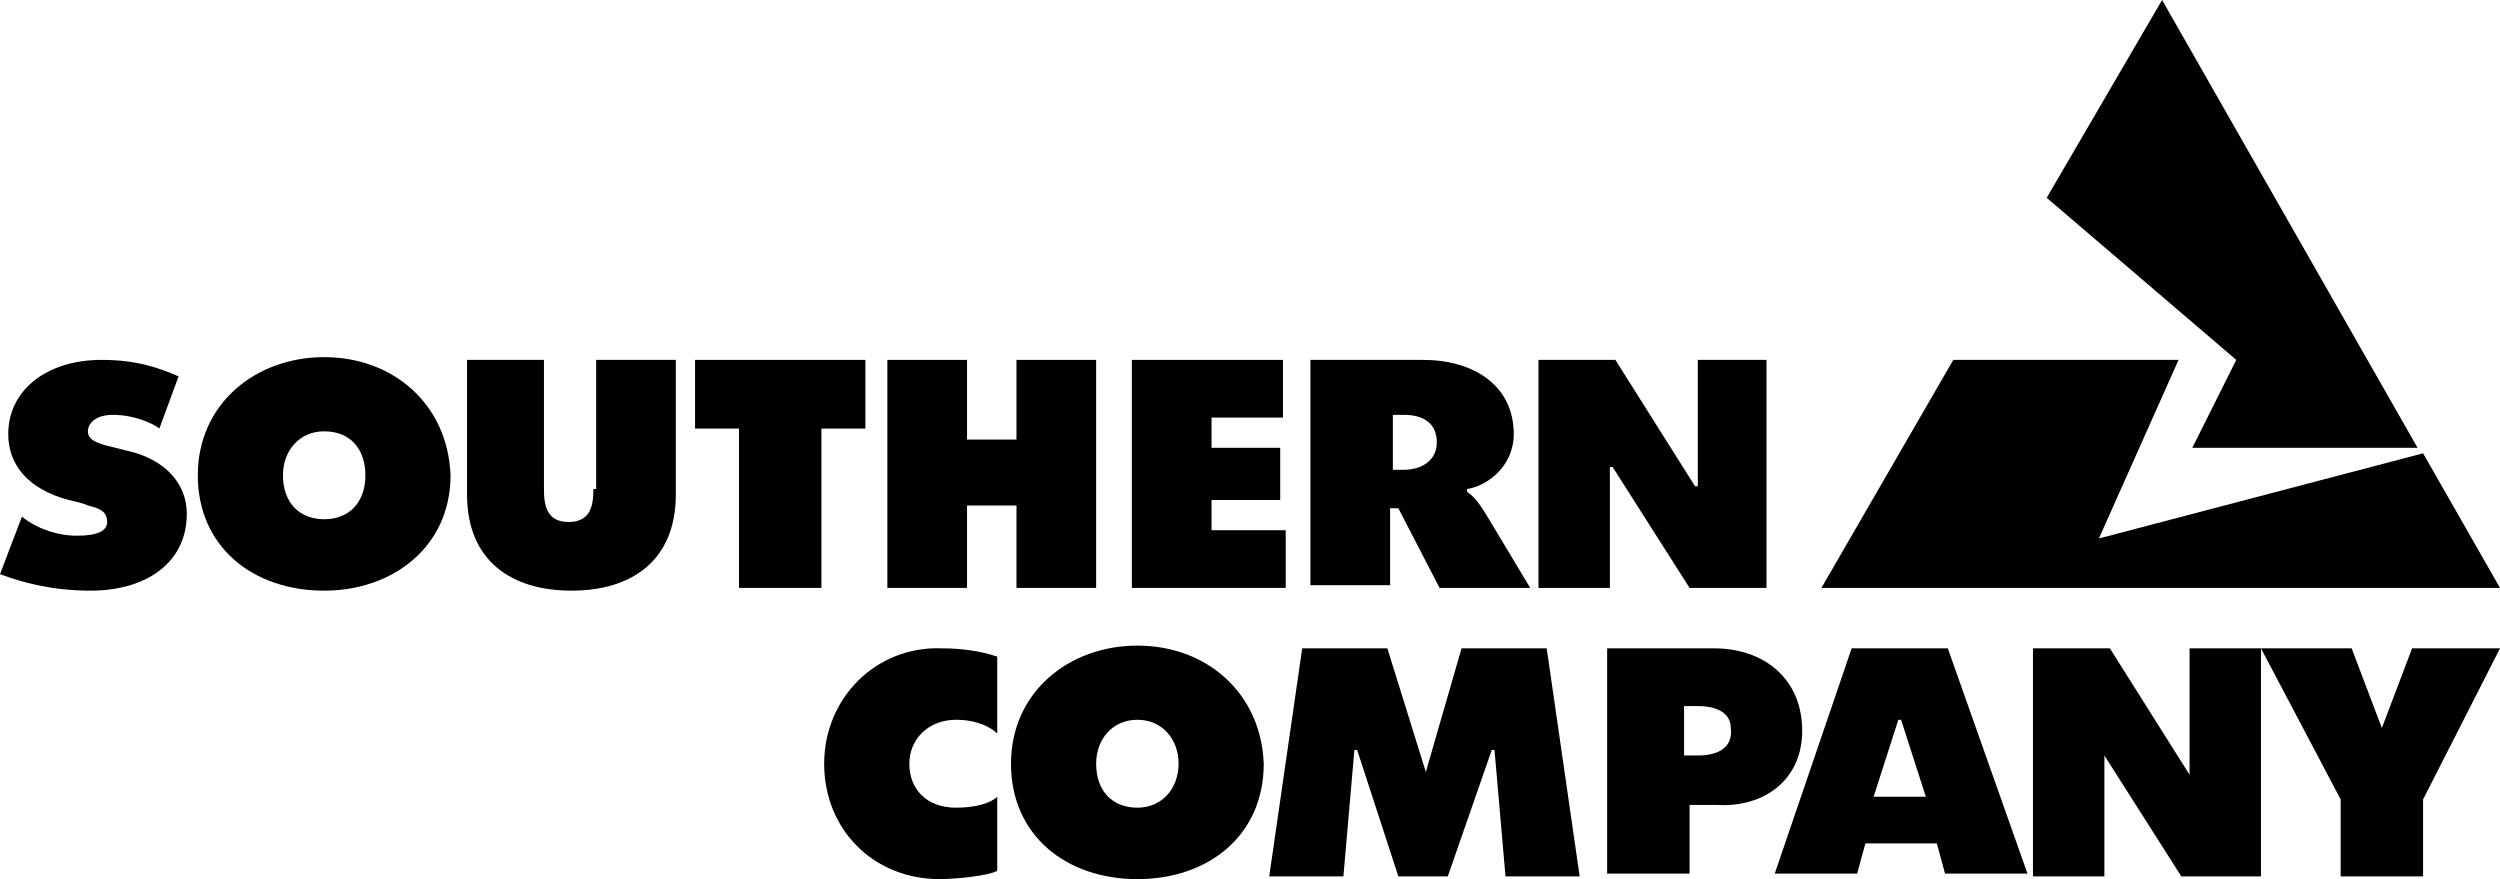
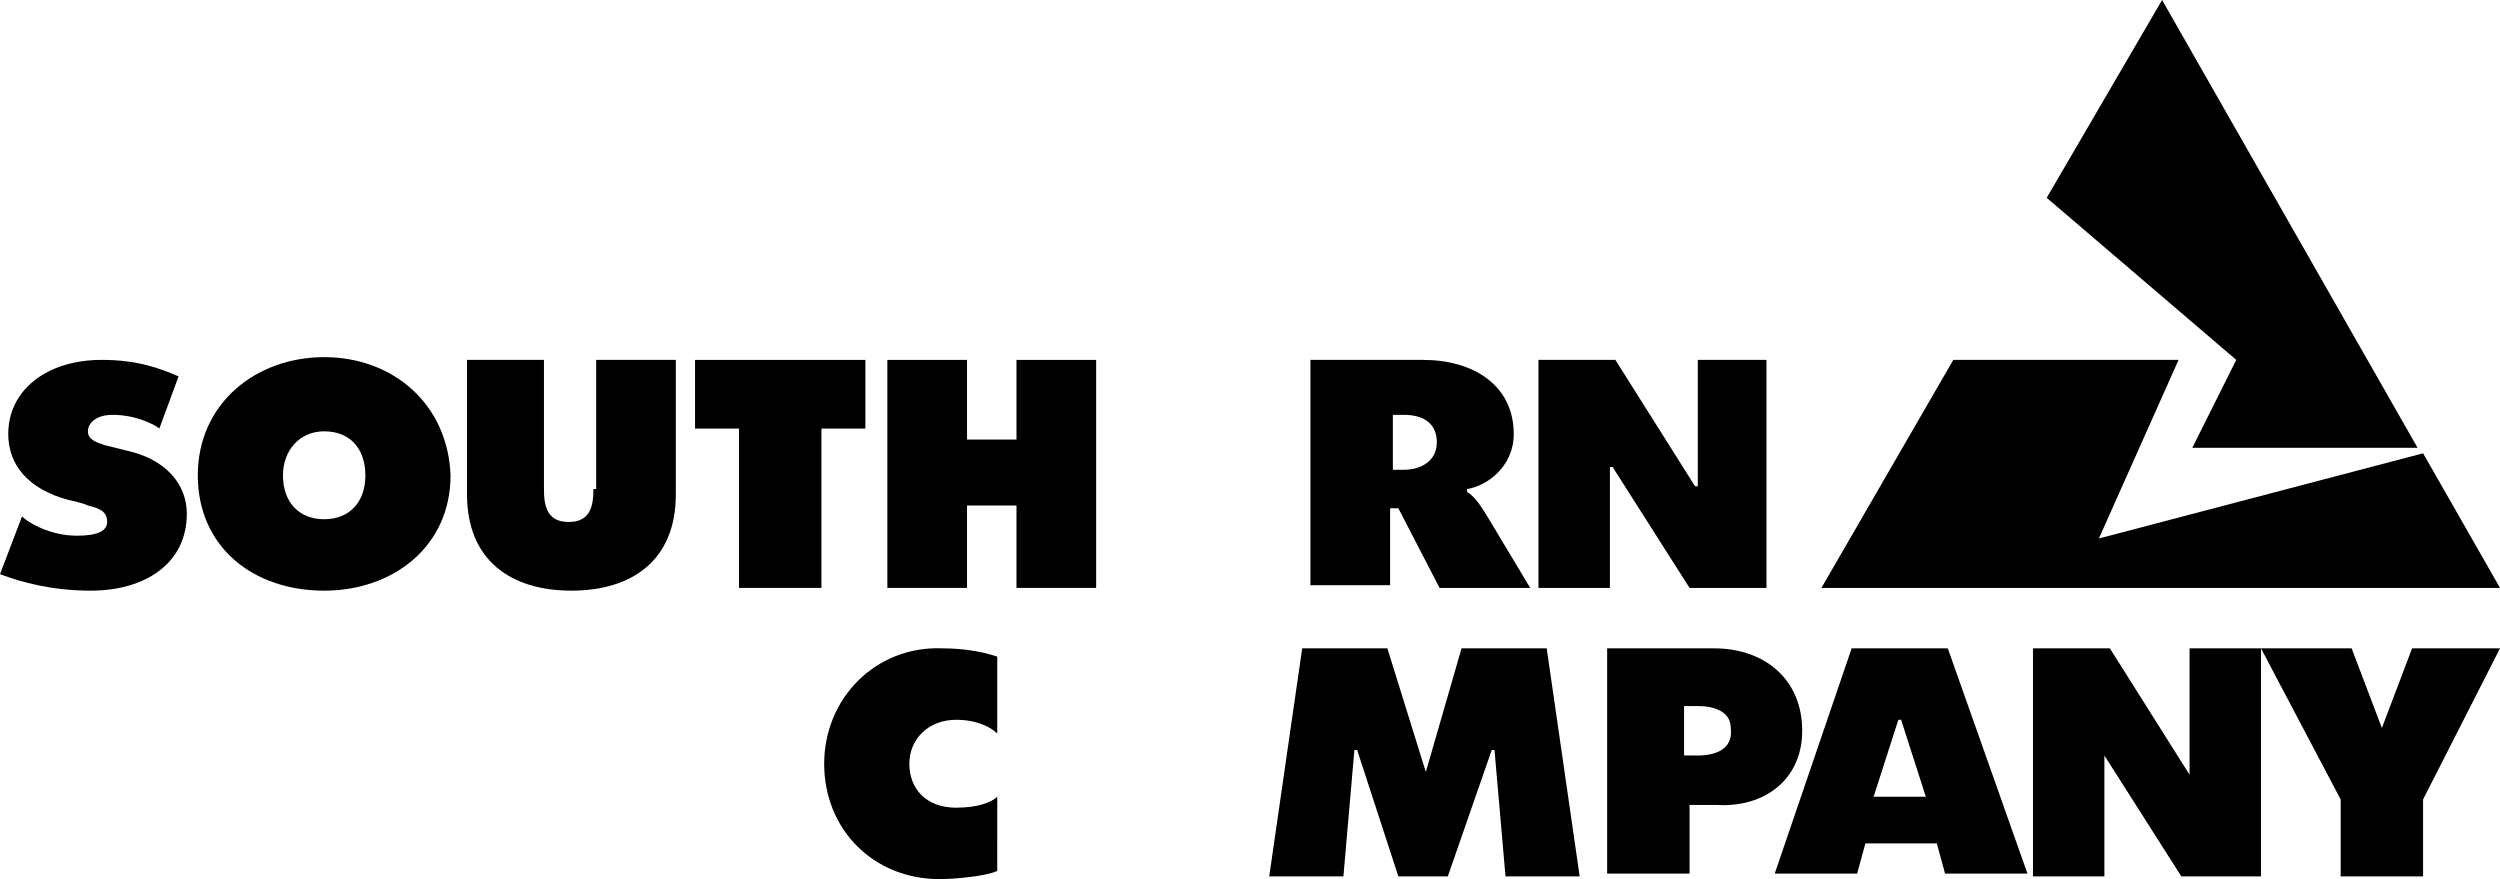
<svg xmlns="http://www.w3.org/2000/svg" width="91" height="32" x="0px" y="0px" viewBox="0 0 91 32">
  <polygon points="88.2,16.5 76.4,19.6 79.3,13.1 71.1,13.1 66.3,21.4 91,21.4" />
  <polygon points="79.8,16.3 88,16.3 78.7,0 74.5,7.2 81.4,13.1" />
  <path d="M11.8,13c-2.5,0-4.6,1.7-4.6,4.3c0,2.6,2,4.2,4.6,4.2c2.5,0,4.6-1.6,4.6-4.2C16.3,14.7,14.3,13,11.8,13z M11.8,18.9c-0.9,0-1.5-0.6-1.5-1.6c0-0.9,0.6-1.6,1.5-1.6c1,0,1.5,0.7,1.5,1.6C13.3,18.3,12.7,18.9,11.8,18.9z" />
  <polygon points="35.2,18.4 37,18.4 37,21.4 39.9,21.4 39.9,13.1 37,13.1 37,16 35.2,16 35.2,13.1 32.3,13.1 32.3,21.4 35.2,21.4" />
  <polygon points="31.5,13.1 25.3,13.1 25.3,15.6 26.9,15.6 26.9,21.4 29.9,21.4 29.9,15.6 31.5,15.6" />
  <path d="M21.6,17.8c0,0.6-0.1,1.2-0.9,1.2c-0.8,0-0.9-0.6-0.9-1.2v-4.7H17V18c0,2.4,1.6,3.5,3.8,3.5 c2.2,0,3.8-1.1,3.8-3.5v-4.9h-2.9V17.8z" />
  <path d="M4.6,16.4l-0.8-0.2c-0.3-0.1-0.6-0.2-0.6-0.5c0-0.3,0.3-0.6,0.9-0.6c0.9,0,1.6,0.4,1.7,0.5l0.7-1.9 c-0.7-0.3-1.5-0.6-2.8-0.6c-2,0-3.4,1.1-3.4,2.7c0,1.1,0.7,2,2.2,2.4c0,0,0.5,0.1,0.7,0.2c0.4,0.1,0.7,0.2,0.7,0.6 c0,0.3-0.3,0.5-1.1,0.5c-1,0-1.8-0.5-2-0.7L0,20.9c0.8,0.3,1.9,0.6,3.3,0.6c2,0,3.5-1,3.5-2.8C6.8,17.6,6,16.7,4.6,16.4z" />
-   <polygon points="46.8,19.3 44.1,19.3 44.1,18.2 46.6,18.2 46.6,16.3 44.1,16.3 44.1,15.2 46.7,15.2 46.7,13.1 41.2,13.1 41.2,21.4 46.8,21.4" />
  <path d="M50.7,18.5h0.2l1.5,2.9h3.3c0,0-1.2-2-1.5-2.5c-0.3-0.5-0.5-0.8-0.8-1v-0.1c0.7-0.1,1.7-0.8,1.7-2 c0-1.8-1.5-2.7-3.3-2.7h-4.1v8.2h2.9V18.5z M50.6,15.1h0.5c0.7,0,1.2,0.3,1.2,1c0,0.7-0.6,1-1.2,1h-0.4V15.1z" />
  <polygon points="58.6,17 58.7,17 61.5,21.4 64.3,21.4 64.3,13.1 61.8,13.1 61.8,17.7 61.7,17.7 58.8,13.1 56,13.1 56,21.4 58.6,21.4" />
-   <path d="M41.4,23.5c-2.5,0-4.6,1.7-4.6,4.3c0,2.6,2,4.2,4.6,4.2s4.6-1.6,4.6-4.2C45.9,25.2,43.9,23.5,41.4,23.5z M41.4,29.4c-0.9,0-1.5-0.6-1.5-1.6c0-0.9,0.6-1.6,1.5-1.6s1.5,0.7,1.5,1.6C42.9,28.7,42.3,29.4,41.4,29.4z" />
  <polygon points="79.7,28.2 79.7,28.2 76.8,23.6 74,23.6 74,31.9 76.6,31.9 76.6,27.5 76.6,27.5 79.4,31.9 82.3,31.9 82.3,23.6 79.7,23.6" />
  <path d="M30,27.8c0,2.4,1.8,4.2,4.2,4.2c0.5,0,1.7-0.1,2.1-0.3V29c-0.2,0.2-0.7,0.4-1.5,0.4c-1.1,0-1.7-0.7-1.7-1.6 c0-0.9,0.7-1.6,1.7-1.6c0.8,0,1.3,0.3,1.5,0.5v-2.8c-0.6-0.2-1.3-0.3-2-0.3C31.9,23.5,30,25.4,30,27.8z" />
  <polygon points="86.7,26.5 86.7,26.5 85.6,23.6 82.3,23.6 85.2,29.1 85.2,31.9 88.2,31.9 88.2,29.1 91,23.6 87.8,23.6" />
  <path d="M67.4,23.6l-2.8,8.2h3l0.3-1.1h2.6l0.3,1.1h3l-2.9-8.2H67.4z M68.2,29l0.9-2.8h0.1l0.9,2.8H68.2z" />
  <polygon points="53.2,23.6 51.9,28.1 51.9,28.1 50.5,23.6 47.4,23.6 46.2,31.9 48.9,31.9 49.3,27.3 49.4,27.3 50.9,31.9 52.7,31.9 54.3,27.3 54.4,27.3 54.8,31.9 57.5,31.9 56.3,23.6" />
  <path d="M65.6,26.6c0-1.9-1.4-3-3.2-3h-3.9v8.2h3v-2.5h1C64.2,29.4,65.6,28.4,65.6,26.6z M61.8,27.5h-0.5v-1.8h0.5 c0.6,0,1.2,0.2,1.2,0.8C63.1,27.3,62.4,27.5,61.8,27.5z" />
</svg>